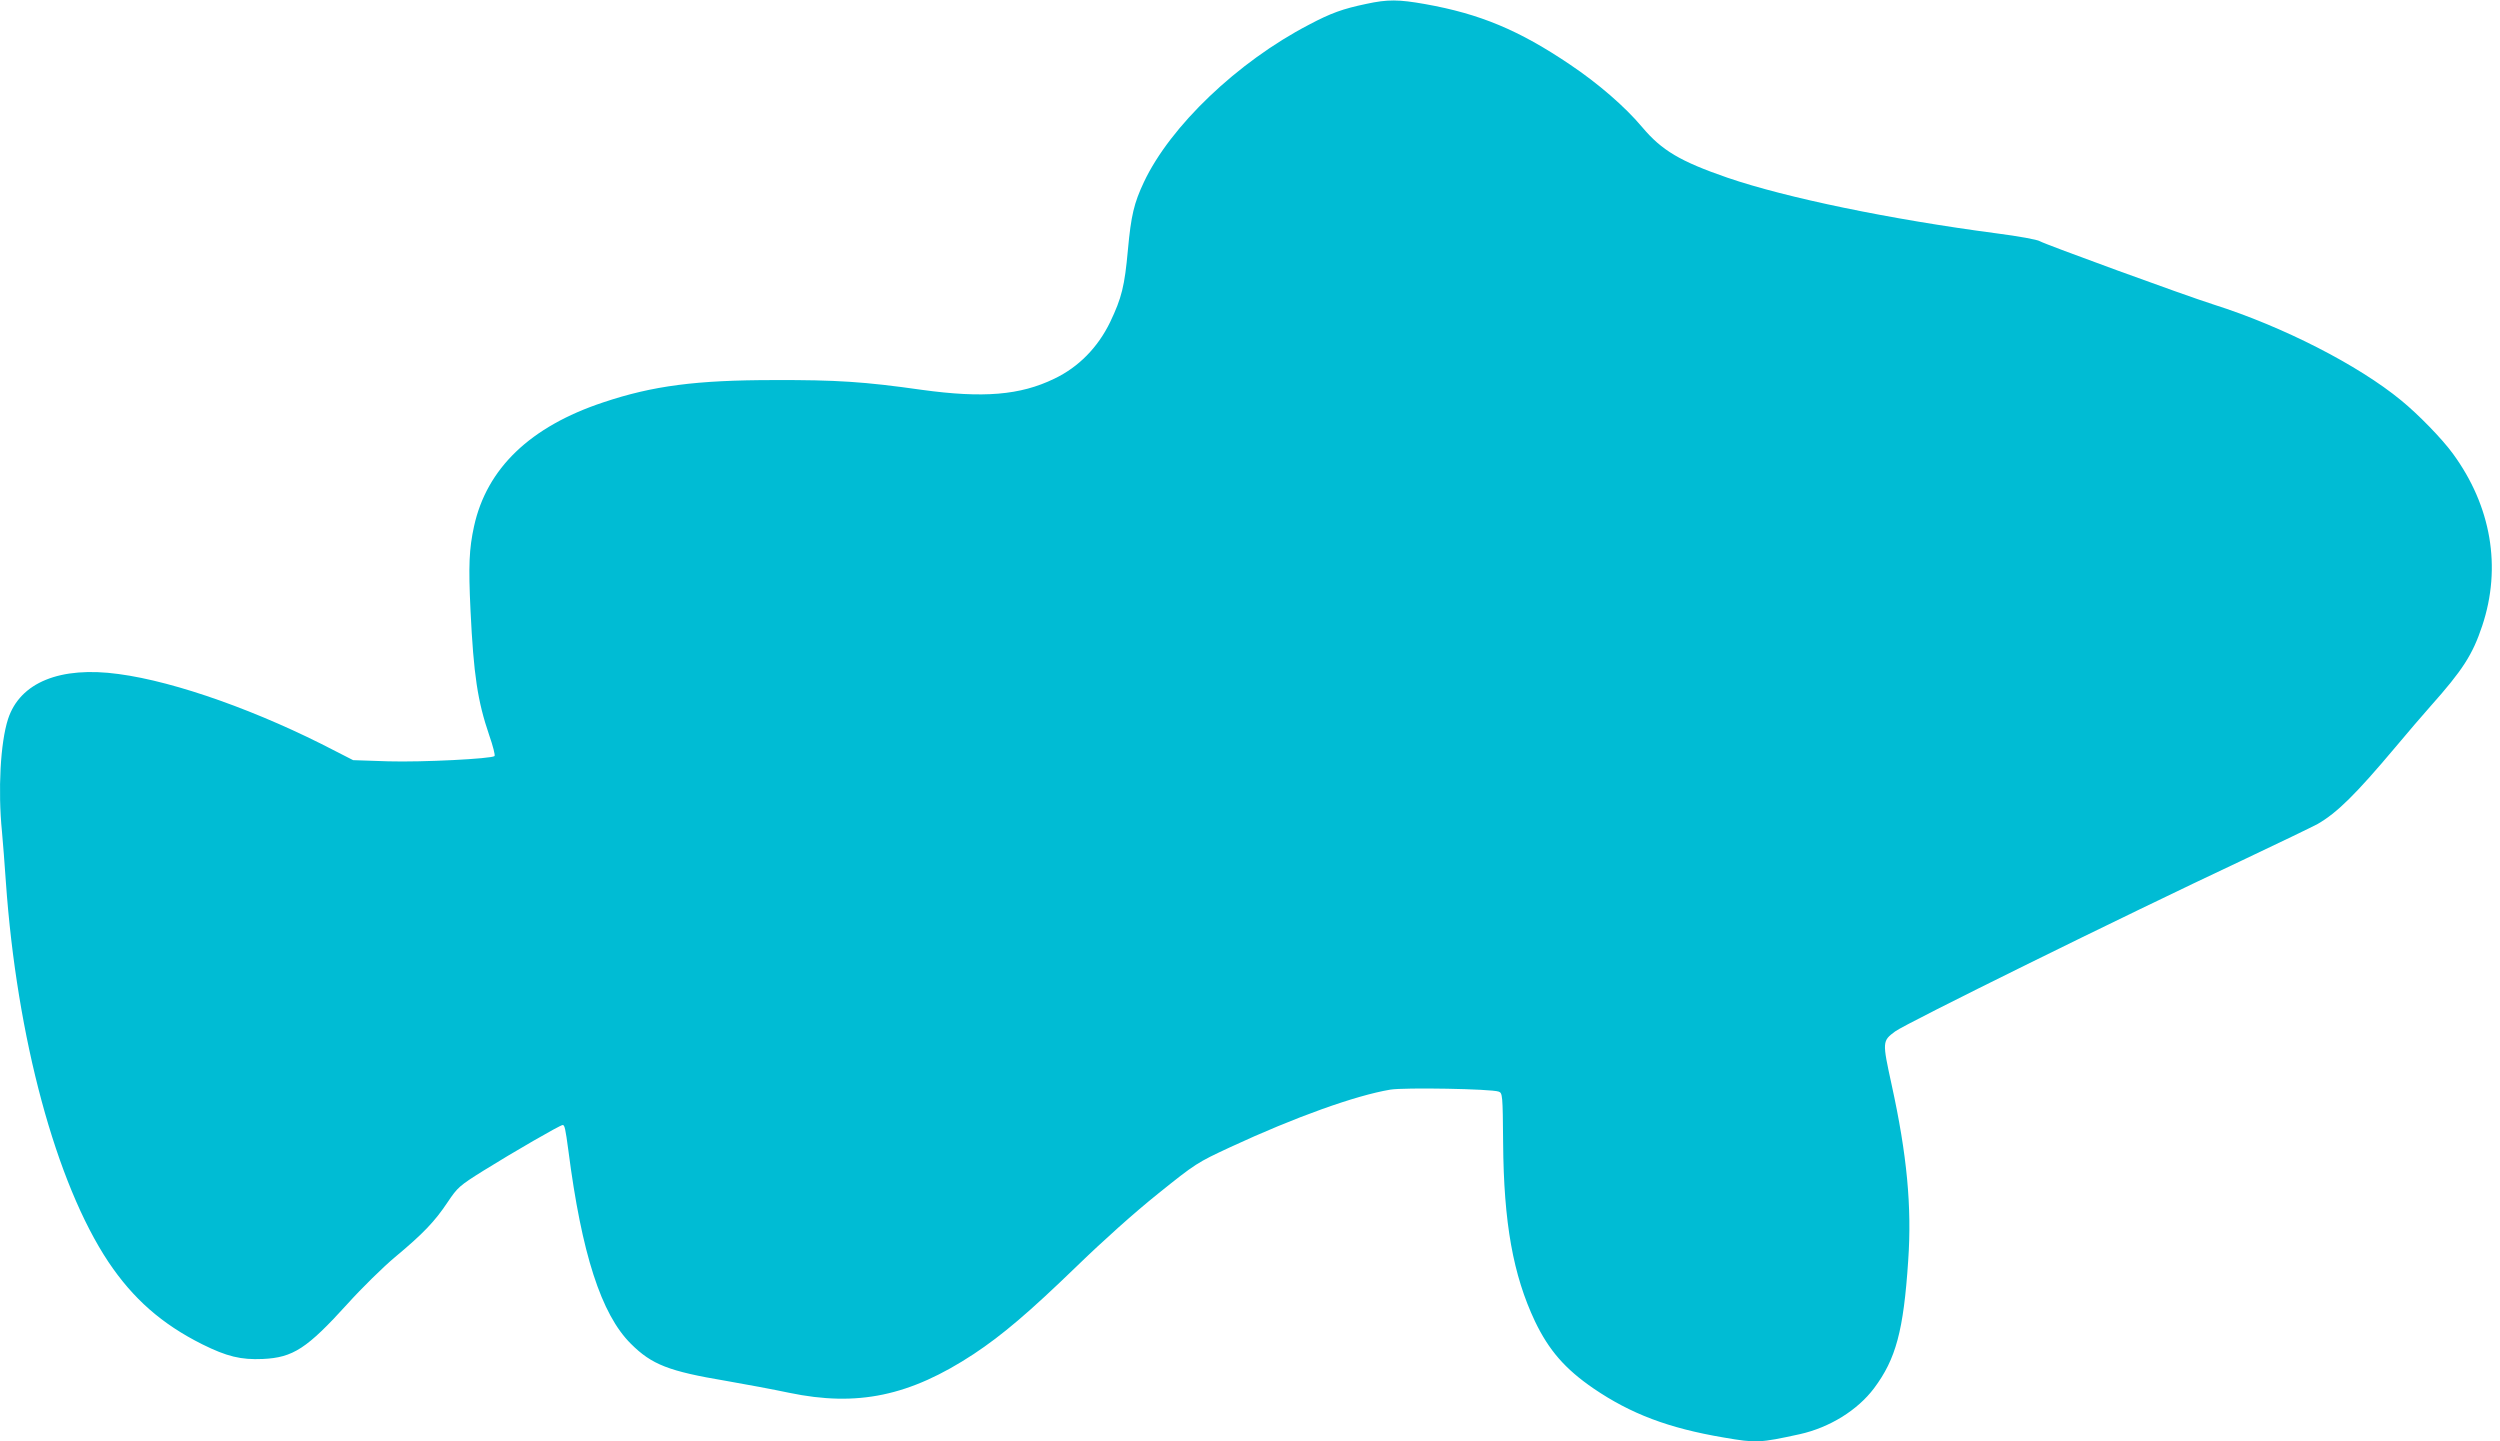
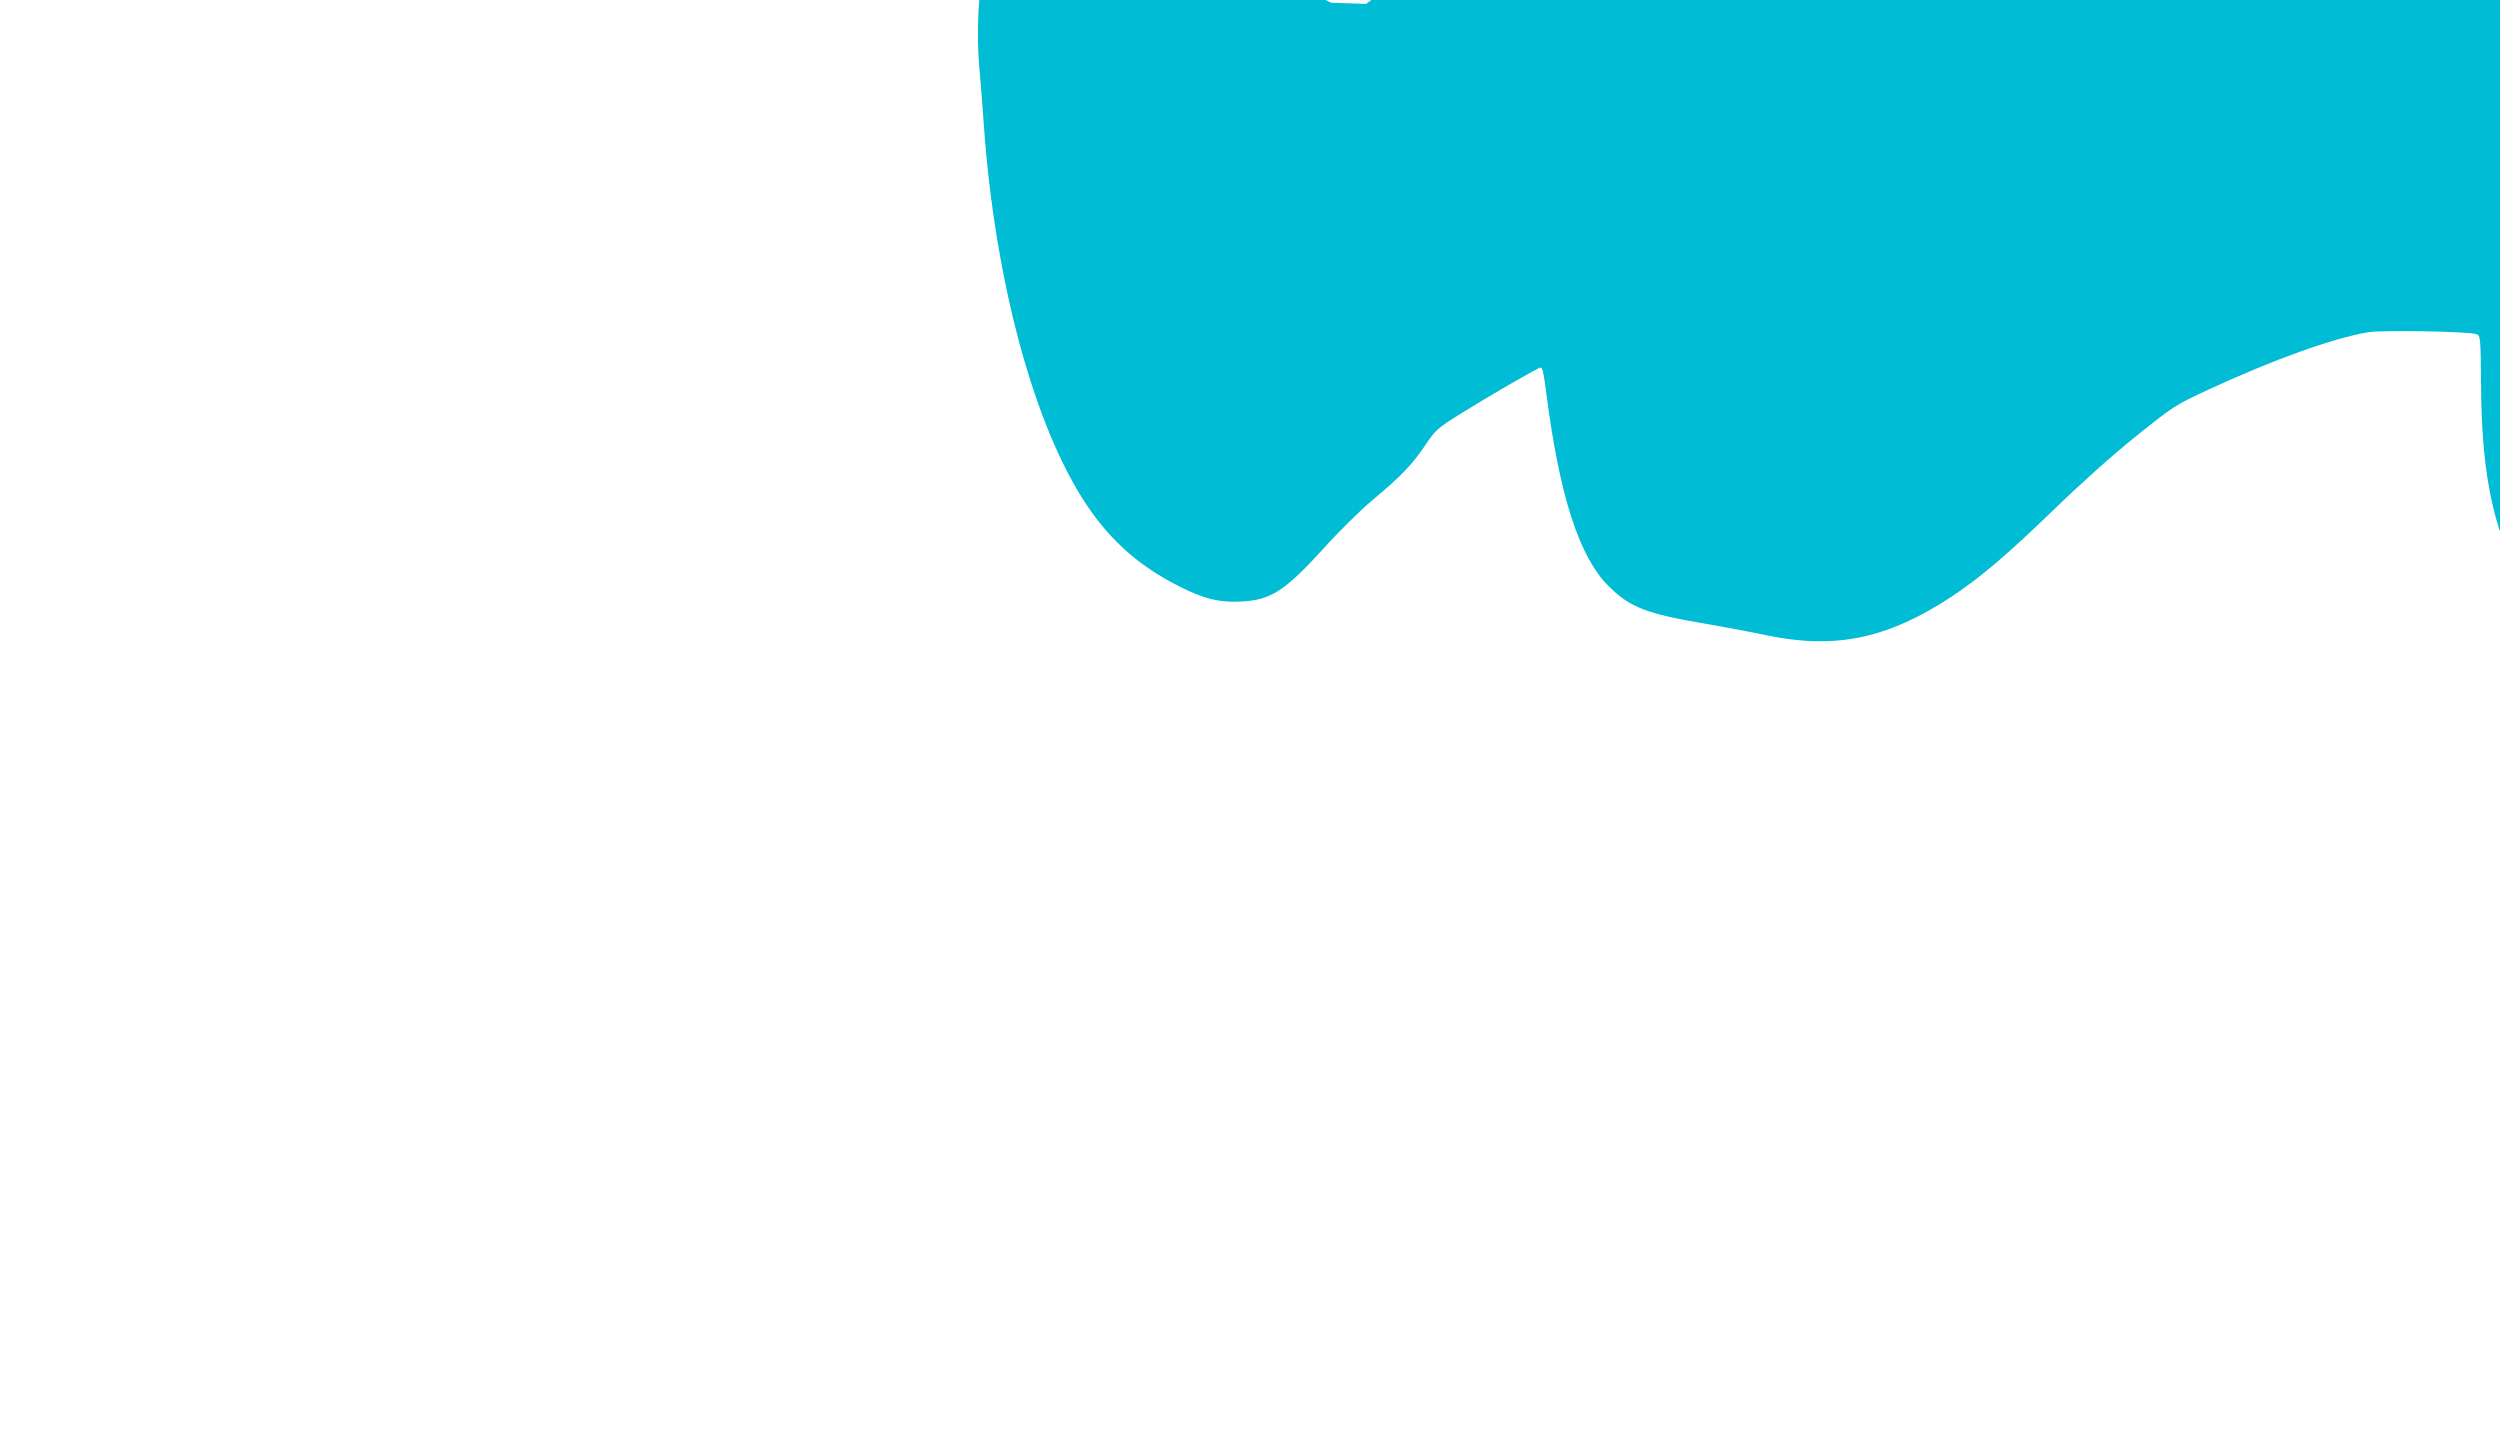
<svg xmlns="http://www.w3.org/2000/svg" version="1.0" width="1280pt" height="738pt" viewBox="0 0 1280 738" preserveAspectRatio="xMidYMid meet">
  <g transform="translate(0,738) scale(0.1,-0.1)" fill="#00bcd4" stroke="none">
-     <path d="M6995 7360 c-119 -25 -179 -46 -294 -107 -365 -190 -709 -519 -844 -805 -51 -108 -66 -172 -82 -346 -17 -188 -32 -247 -91 -371 -63 -130 -162 -231 -286 -290 -175 -85 -364 -100 -678 -57 -295 42 -439 51 -755 50 -401 0 -622 -29 -876 -114 -374 -124 -597 -338 -662 -635 -25 -115 -29 -199 -18 -430 16 -331 36 -464 96 -640 19 -54 31 -102 27 -106 -15 -14 -370 -32 -544 -27 l-180 6 -90 46 c-387 202 -817 356 -1111 395 -299 41 -505 -43 -566 -231 -39 -121 -52 -364 -31 -575 5 -54 14 -170 20 -258 56 -799 257 -1543 525 -1946 126 -188 273 -318 481 -422 125 -62 197 -80 309 -75 156 7 227 54 434 282 73 81 183 189 244 240 144 120 203 182 269 281 51 76 60 84 183 161 151 94 393 234 406 234 10 0 14 -18 29 -130 68 -528 168 -839 320 -990 107 -107 195 -141 487 -190 98 -17 243 -44 323 -61 350 -73 618 -17 945 198 148 98 285 215 524 446 140 136 300 279 421 376 192 154 198 158 370 238 332 154 640 264 818 294 72 12 518 4 555 -10 20 -7 21 -17 23 -262 3 -410 51 -677 163 -914 71 -148 154 -244 300 -344 191 -130 383 -203 666 -251 168 -29 184 -28 390 17 152 34 295 122 380 235 112 150 151 293 175 654 19 275 -6 541 -85 901 -48 220 -48 223 18 272 53 40 1166 589 1777 876 184 87 358 171 386 186 99 57 194 150 399 394 60 72 141 166 180 210 163 183 215 263 264 411 100 300 46 613 -150 881 -56 77 -177 201 -265 273 -220 181 -605 378 -961 491 -151 48 -865 309 -889 324 -12 8 -111 26 -220 40 -546 72 -1078 182 -1379 285 -243 84 -337 140 -437 259 -88 105 -226 224 -369 320 -262 177 -462 260 -742 310 -135 24 -192 25 -302 1z" />
+     <path d="M6995 7360 l-180 6 -90 46 c-387 202 -817 356 -1111 395 -299 41 -505 -43 -566 -231 -39 -121 -52 -364 -31 -575 5 -54 14 -170 20 -258 56 -799 257 -1543 525 -1946 126 -188 273 -318 481 -422 125 -62 197 -80 309 -75 156 7 227 54 434 282 73 81 183 189 244 240 144 120 203 182 269 281 51 76 60 84 183 161 151 94 393 234 406 234 10 0 14 -18 29 -130 68 -528 168 -839 320 -990 107 -107 195 -141 487 -190 98 -17 243 -44 323 -61 350 -73 618 -17 945 198 148 98 285 215 524 446 140 136 300 279 421 376 192 154 198 158 370 238 332 154 640 264 818 294 72 12 518 4 555 -10 20 -7 21 -17 23 -262 3 -410 51 -677 163 -914 71 -148 154 -244 300 -344 191 -130 383 -203 666 -251 168 -29 184 -28 390 17 152 34 295 122 380 235 112 150 151 293 175 654 19 275 -6 541 -85 901 -48 220 -48 223 18 272 53 40 1166 589 1777 876 184 87 358 171 386 186 99 57 194 150 399 394 60 72 141 166 180 210 163 183 215 263 264 411 100 300 46 613 -150 881 -56 77 -177 201 -265 273 -220 181 -605 378 -961 491 -151 48 -865 309 -889 324 -12 8 -111 26 -220 40 -546 72 -1078 182 -1379 285 -243 84 -337 140 -437 259 -88 105 -226 224 -369 320 -262 177 -462 260 -742 310 -135 24 -192 25 -302 1z" />
  </g>
</svg>